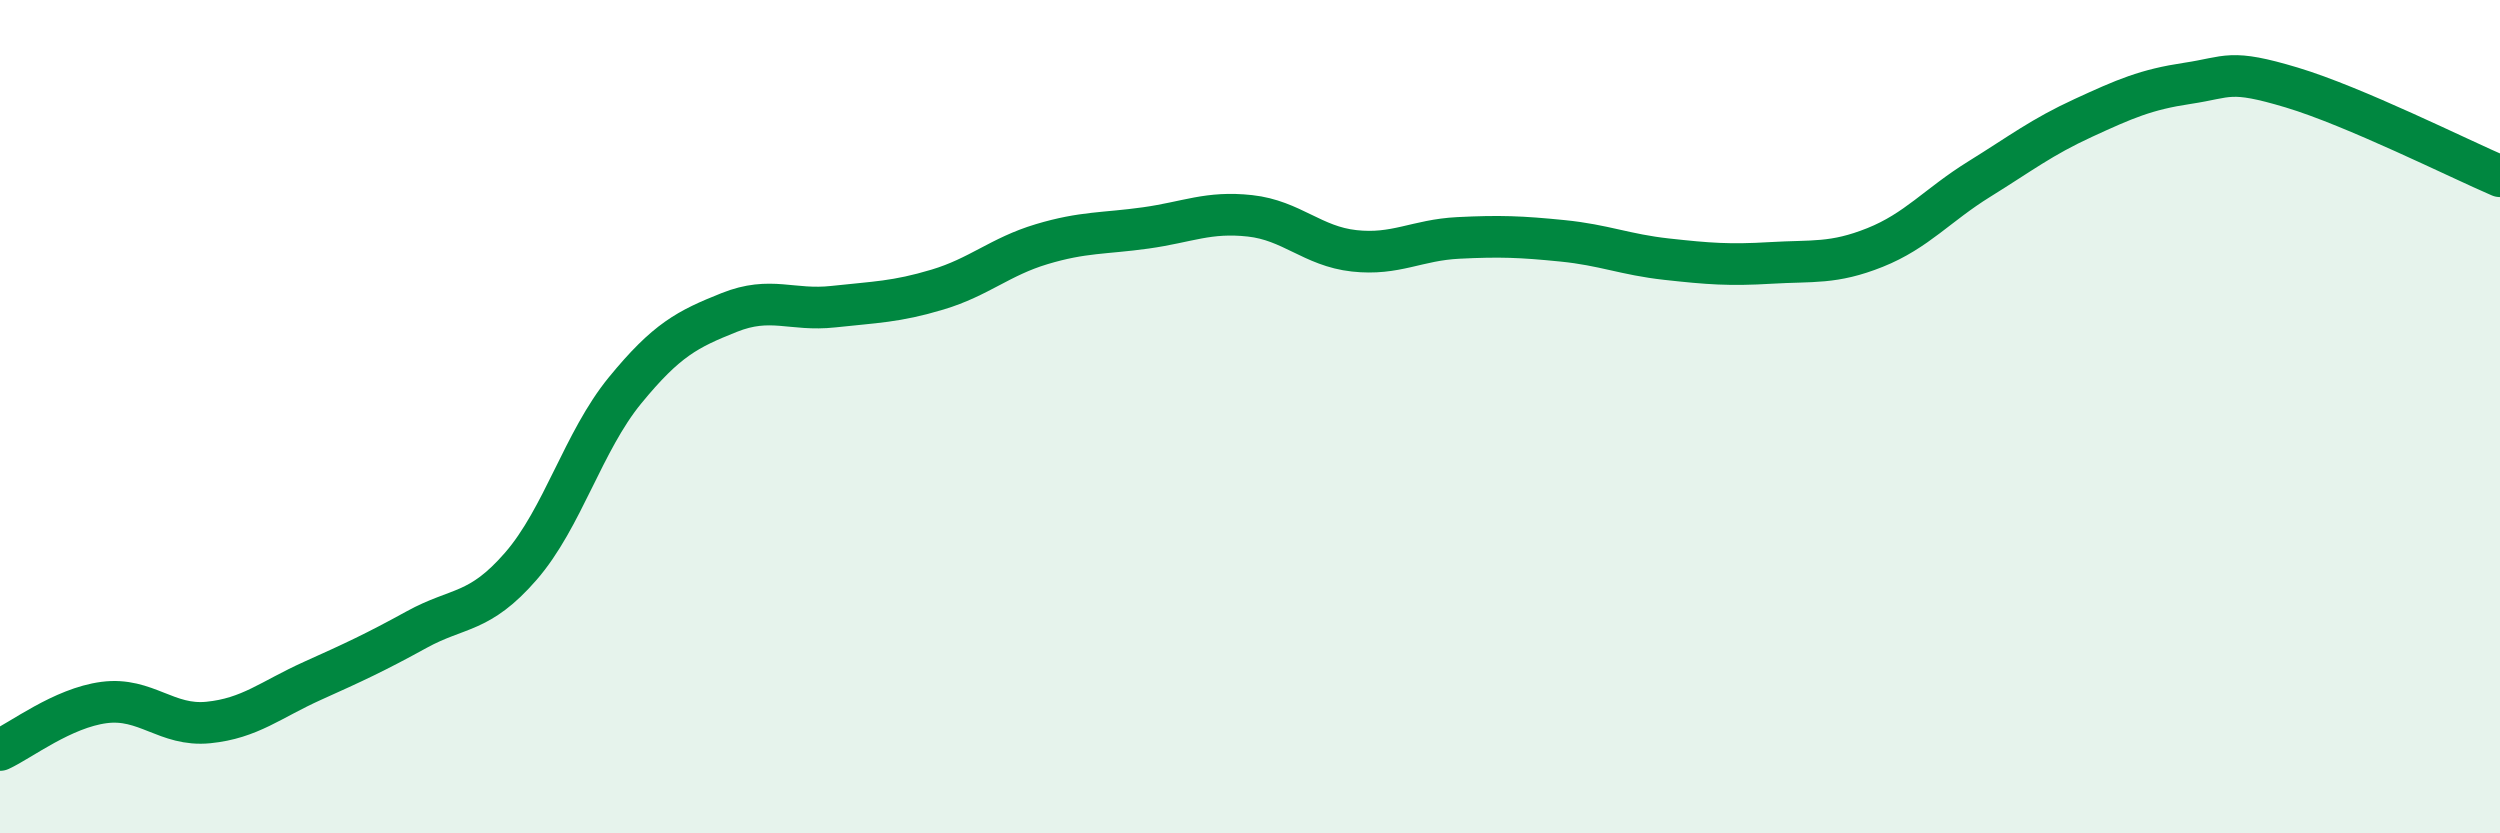
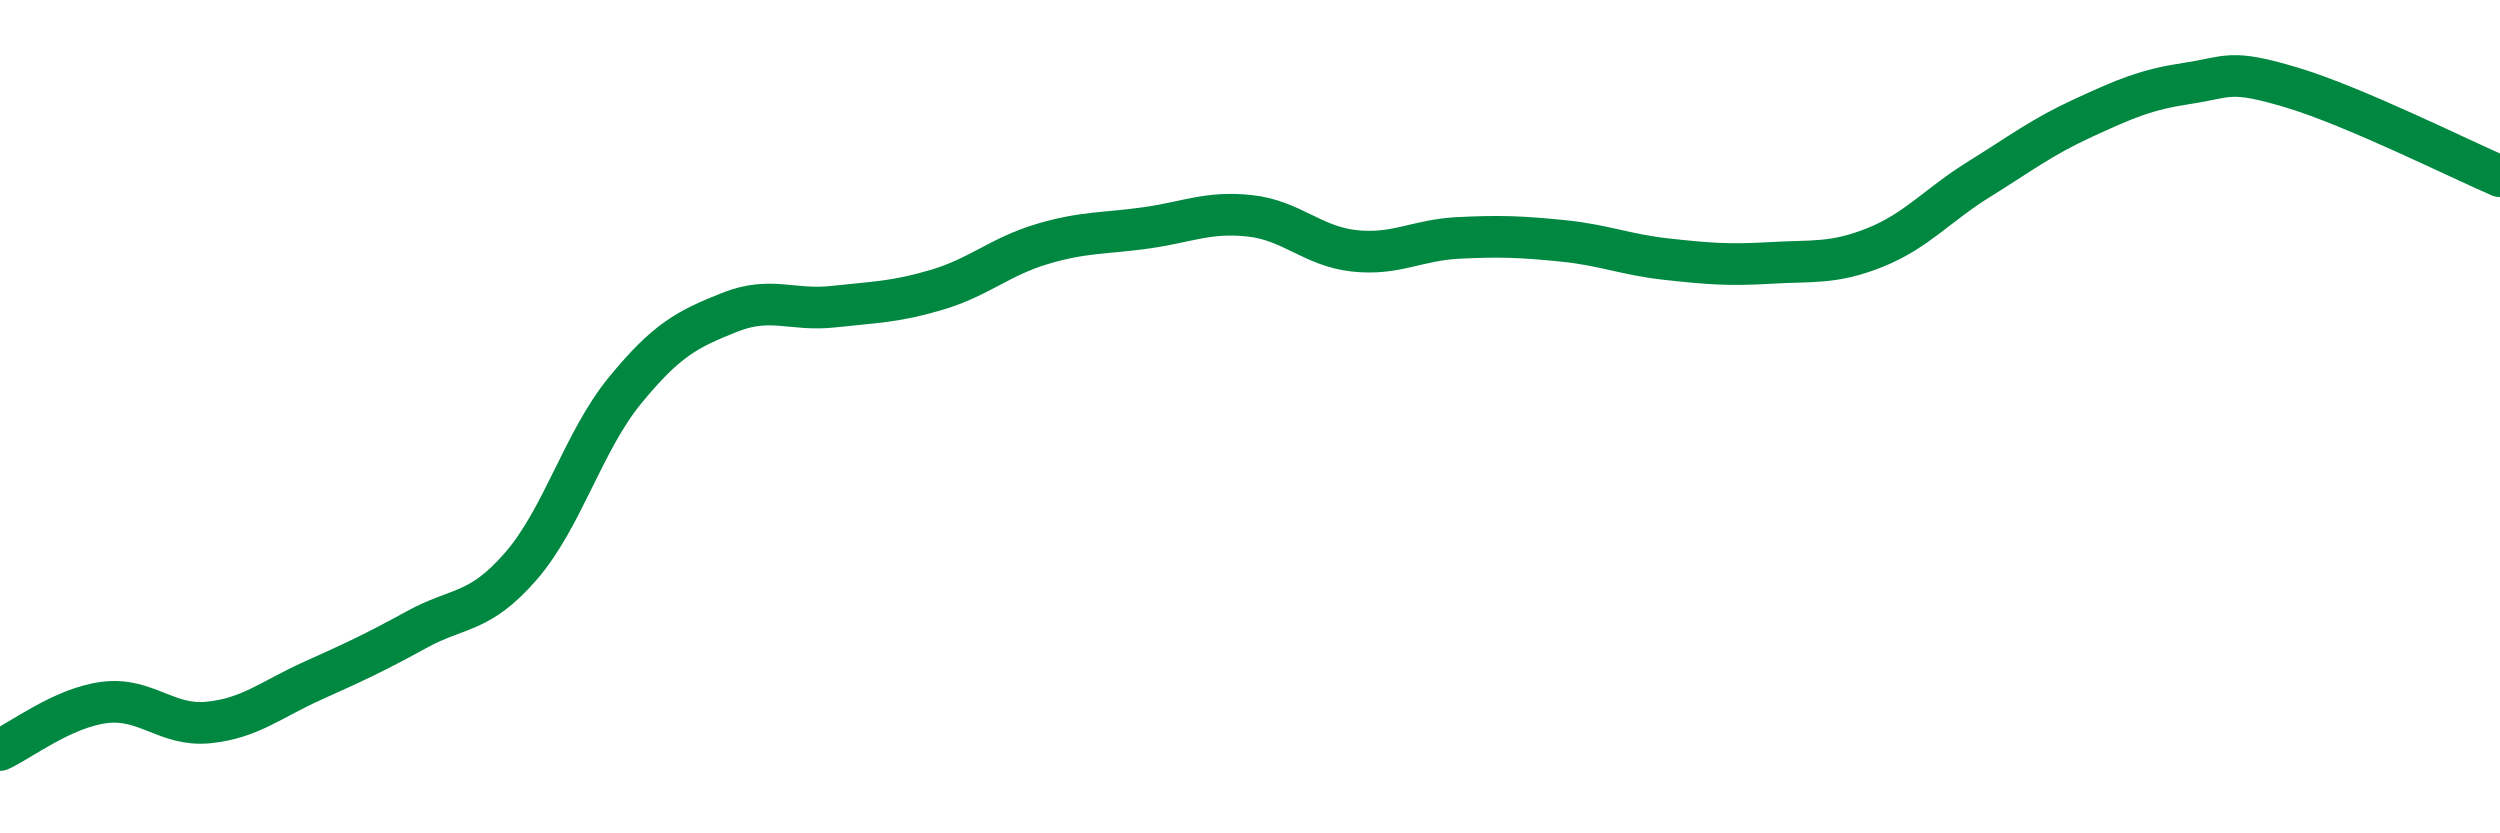
<svg xmlns="http://www.w3.org/2000/svg" width="60" height="20" viewBox="0 0 60 20">
-   <path d="M 0,18 C 0.5,17.77 1.5,16.99 2.5,16.86 C 3.5,16.73 4,17.44 5,17.34 C 6,17.24 6.5,16.79 7.5,16.34 C 8.5,15.89 9,15.66 10,15.11 C 11,14.56 11.5,14.74 12.5,13.59 C 13.5,12.44 14,10.59 15,9.37 C 16,8.15 16.5,7.9 17.5,7.5 C 18.5,7.1 19,7.47 20,7.36 C 21,7.25 21.5,7.25 22.5,6.95 C 23.5,6.65 24,6.16 25,5.86 C 26,5.56 26.5,5.61 27.5,5.47 C 28.5,5.33 29,5.07 30,5.18 C 31,5.29 31.5,5.91 32.5,6.02 C 33.5,6.13 34,5.76 35,5.71 C 36,5.66 36.5,5.68 37.5,5.78 C 38.5,5.88 39,6.11 40,6.22 C 41,6.33 41.5,6.37 42.5,6.31 C 43.5,6.25 44,6.34 45,5.94 C 46,5.54 46.5,4.92 47.5,4.3 C 48.5,3.68 49,3.29 50,2.83 C 51,2.37 51.5,2.15 52.5,2 C 53.5,1.85 53.5,1.65 55,2.1 C 56.5,2.55 59,3.8 60,4.23L60 20L0 20Z" fill="#008740" opacity="0.1" stroke-linecap="round" stroke-linejoin="round" />
  <path d="M 0,18 C 0.5,17.77 1.5,16.99 2.5,16.86 C 3.5,16.73 4,17.44 5,17.34 C 6,17.24 6.5,16.79 7.5,16.34 C 8.5,15.89 9,15.66 10,15.11 C 11,14.56 11.5,14.74 12.5,13.59 C 13.5,12.44 14,10.59 15,9.37 C 16,8.15 16.5,7.9 17.5,7.5 C 18.5,7.1 19,7.47 20,7.36 C 21,7.25 21.5,7.25 22.5,6.95 C 23.5,6.65 24,6.16 25,5.86 C 26,5.56 26.5,5.61 27.5,5.47 C 28.5,5.33 29,5.07 30,5.18 C 31,5.29 31.5,5.91 32.5,6.02 C 33.5,6.13 34,5.76 35,5.71 C 36,5.66 36.5,5.68 37.5,5.78 C 38.5,5.88 39,6.11 40,6.22 C 41,6.33 41.5,6.37 42.5,6.31 C 43.5,6.25 44,6.34 45,5.94 C 46,5.54 46.5,4.92 47.5,4.3 C 48.5,3.68 49,3.29 50,2.83 C 51,2.37 51.5,2.15 52.5,2 C 53.5,1.85 53.5,1.65 55,2.1 C 56.5,2.55 59,3.8 60,4.23" stroke="#008740" stroke-width="1" fill="none" stroke-linecap="round" stroke-linejoin="round" />
</svg>